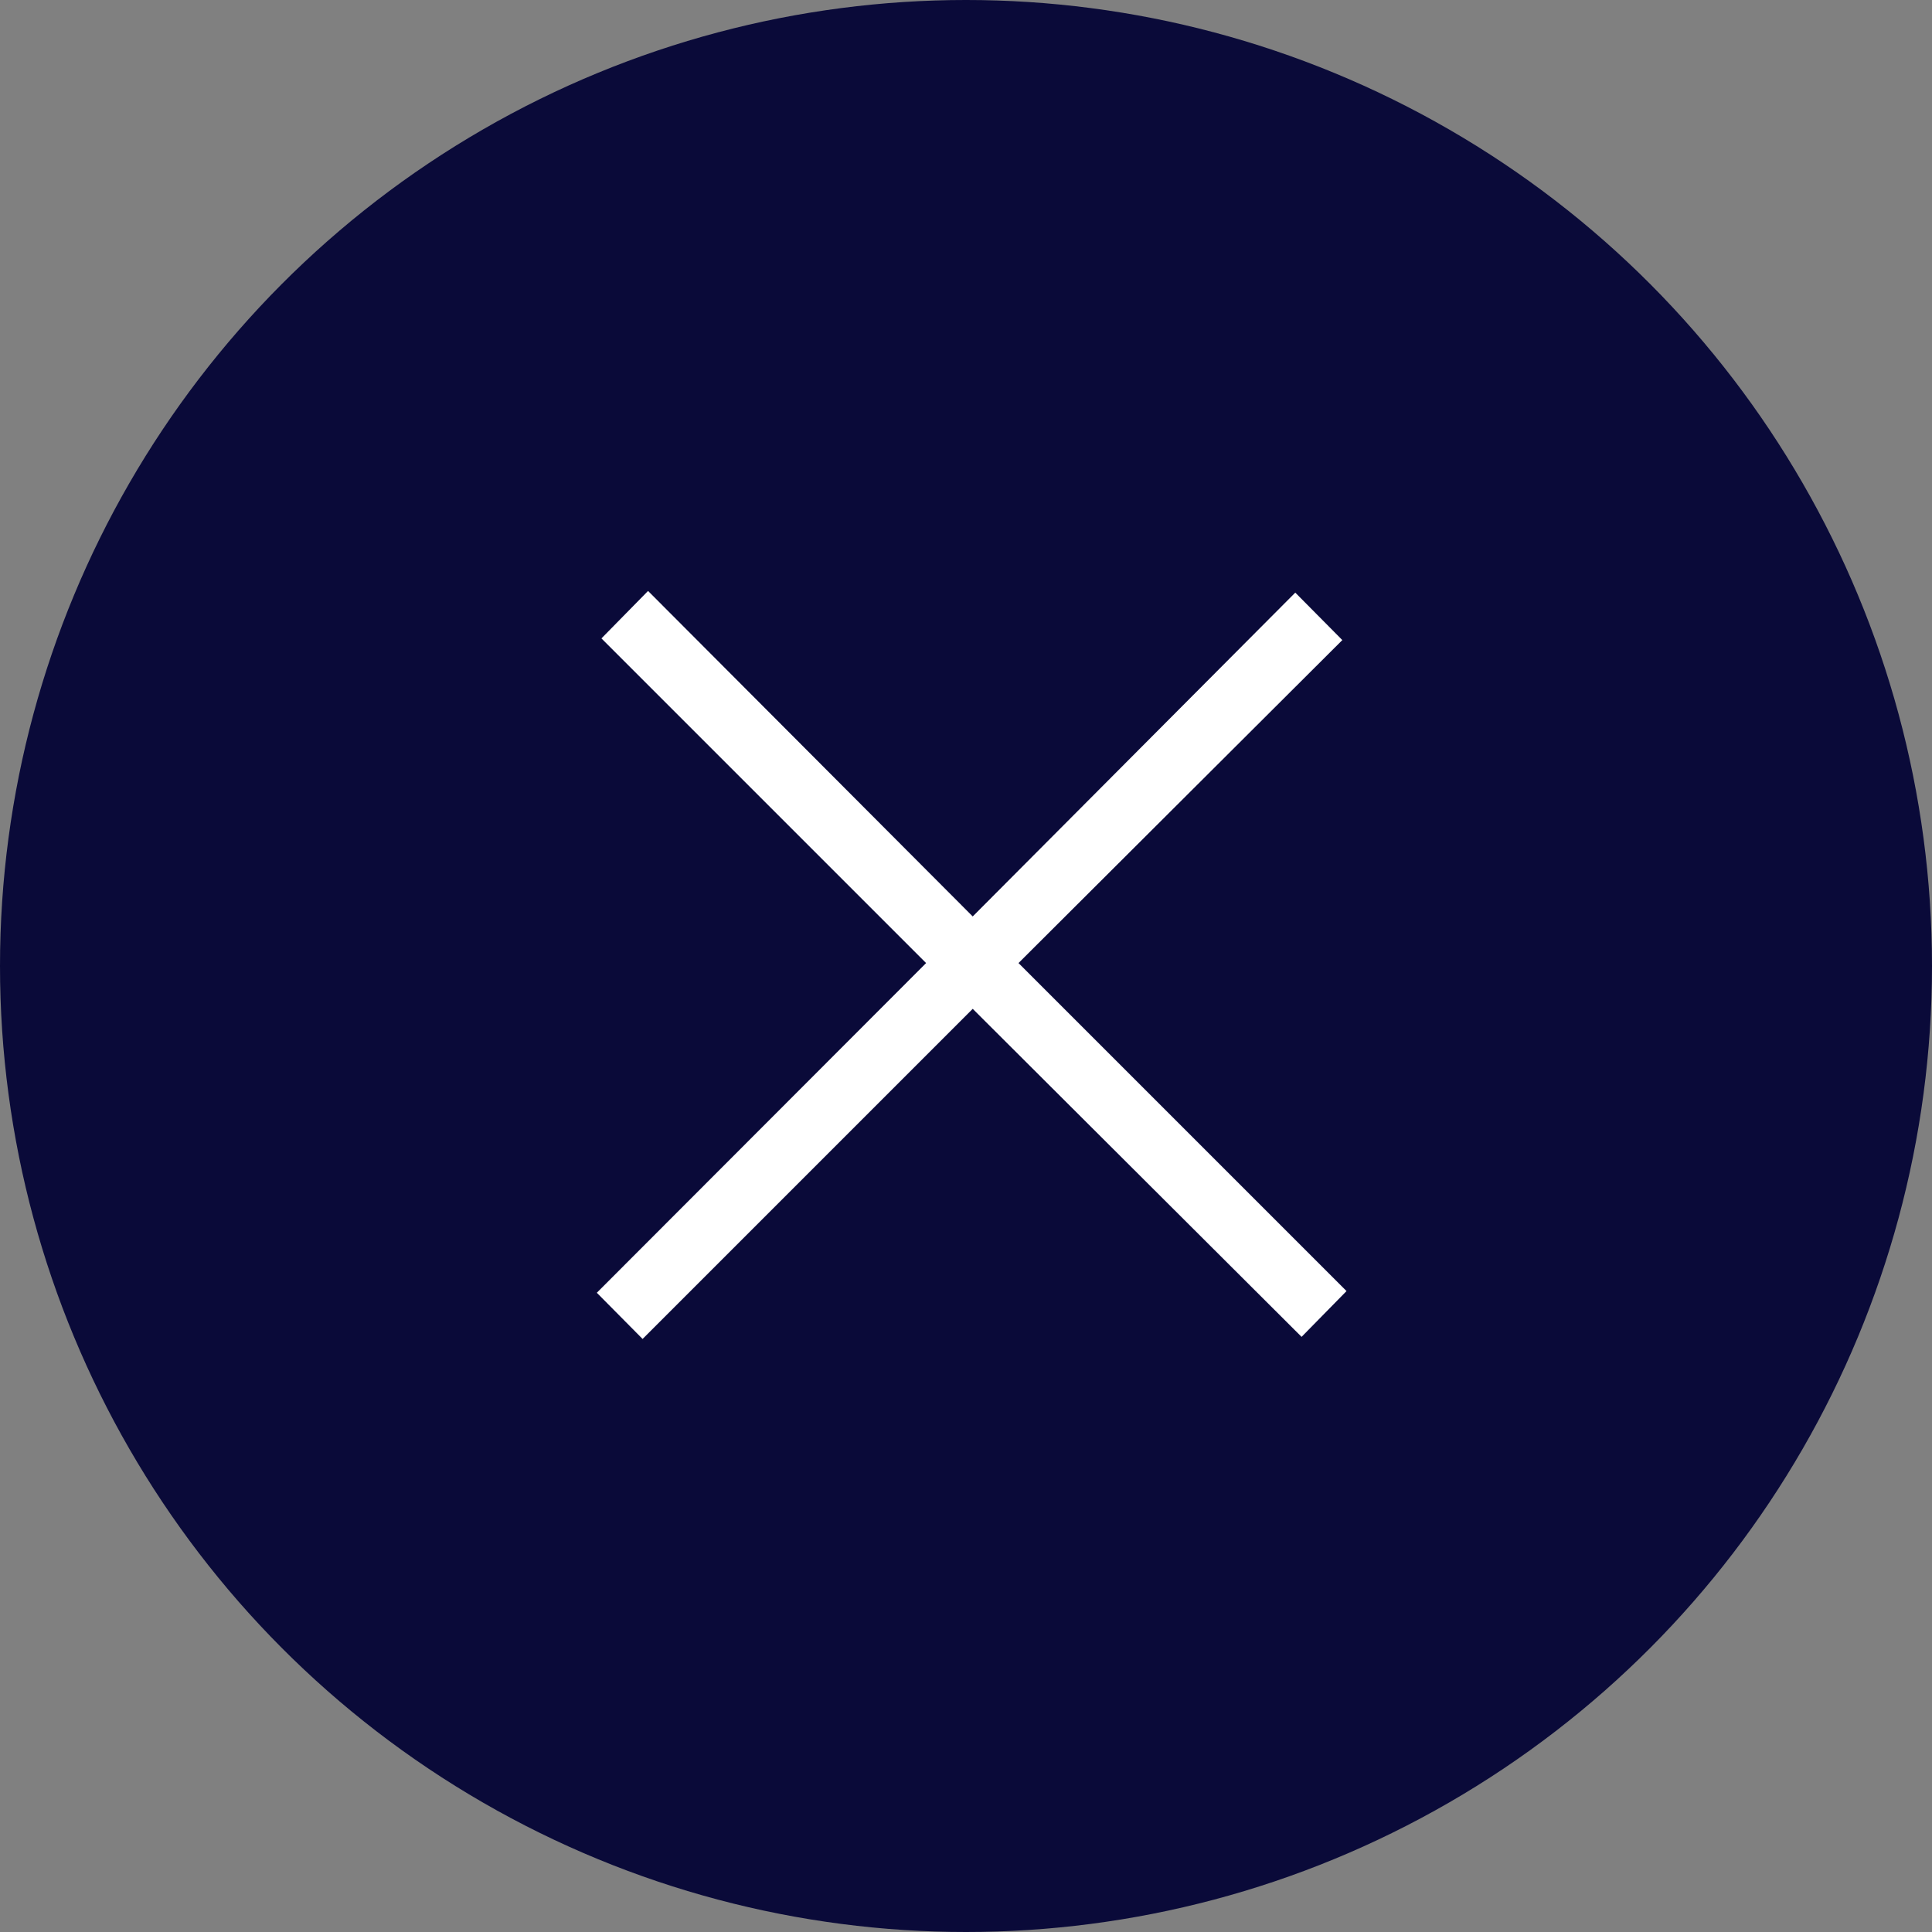
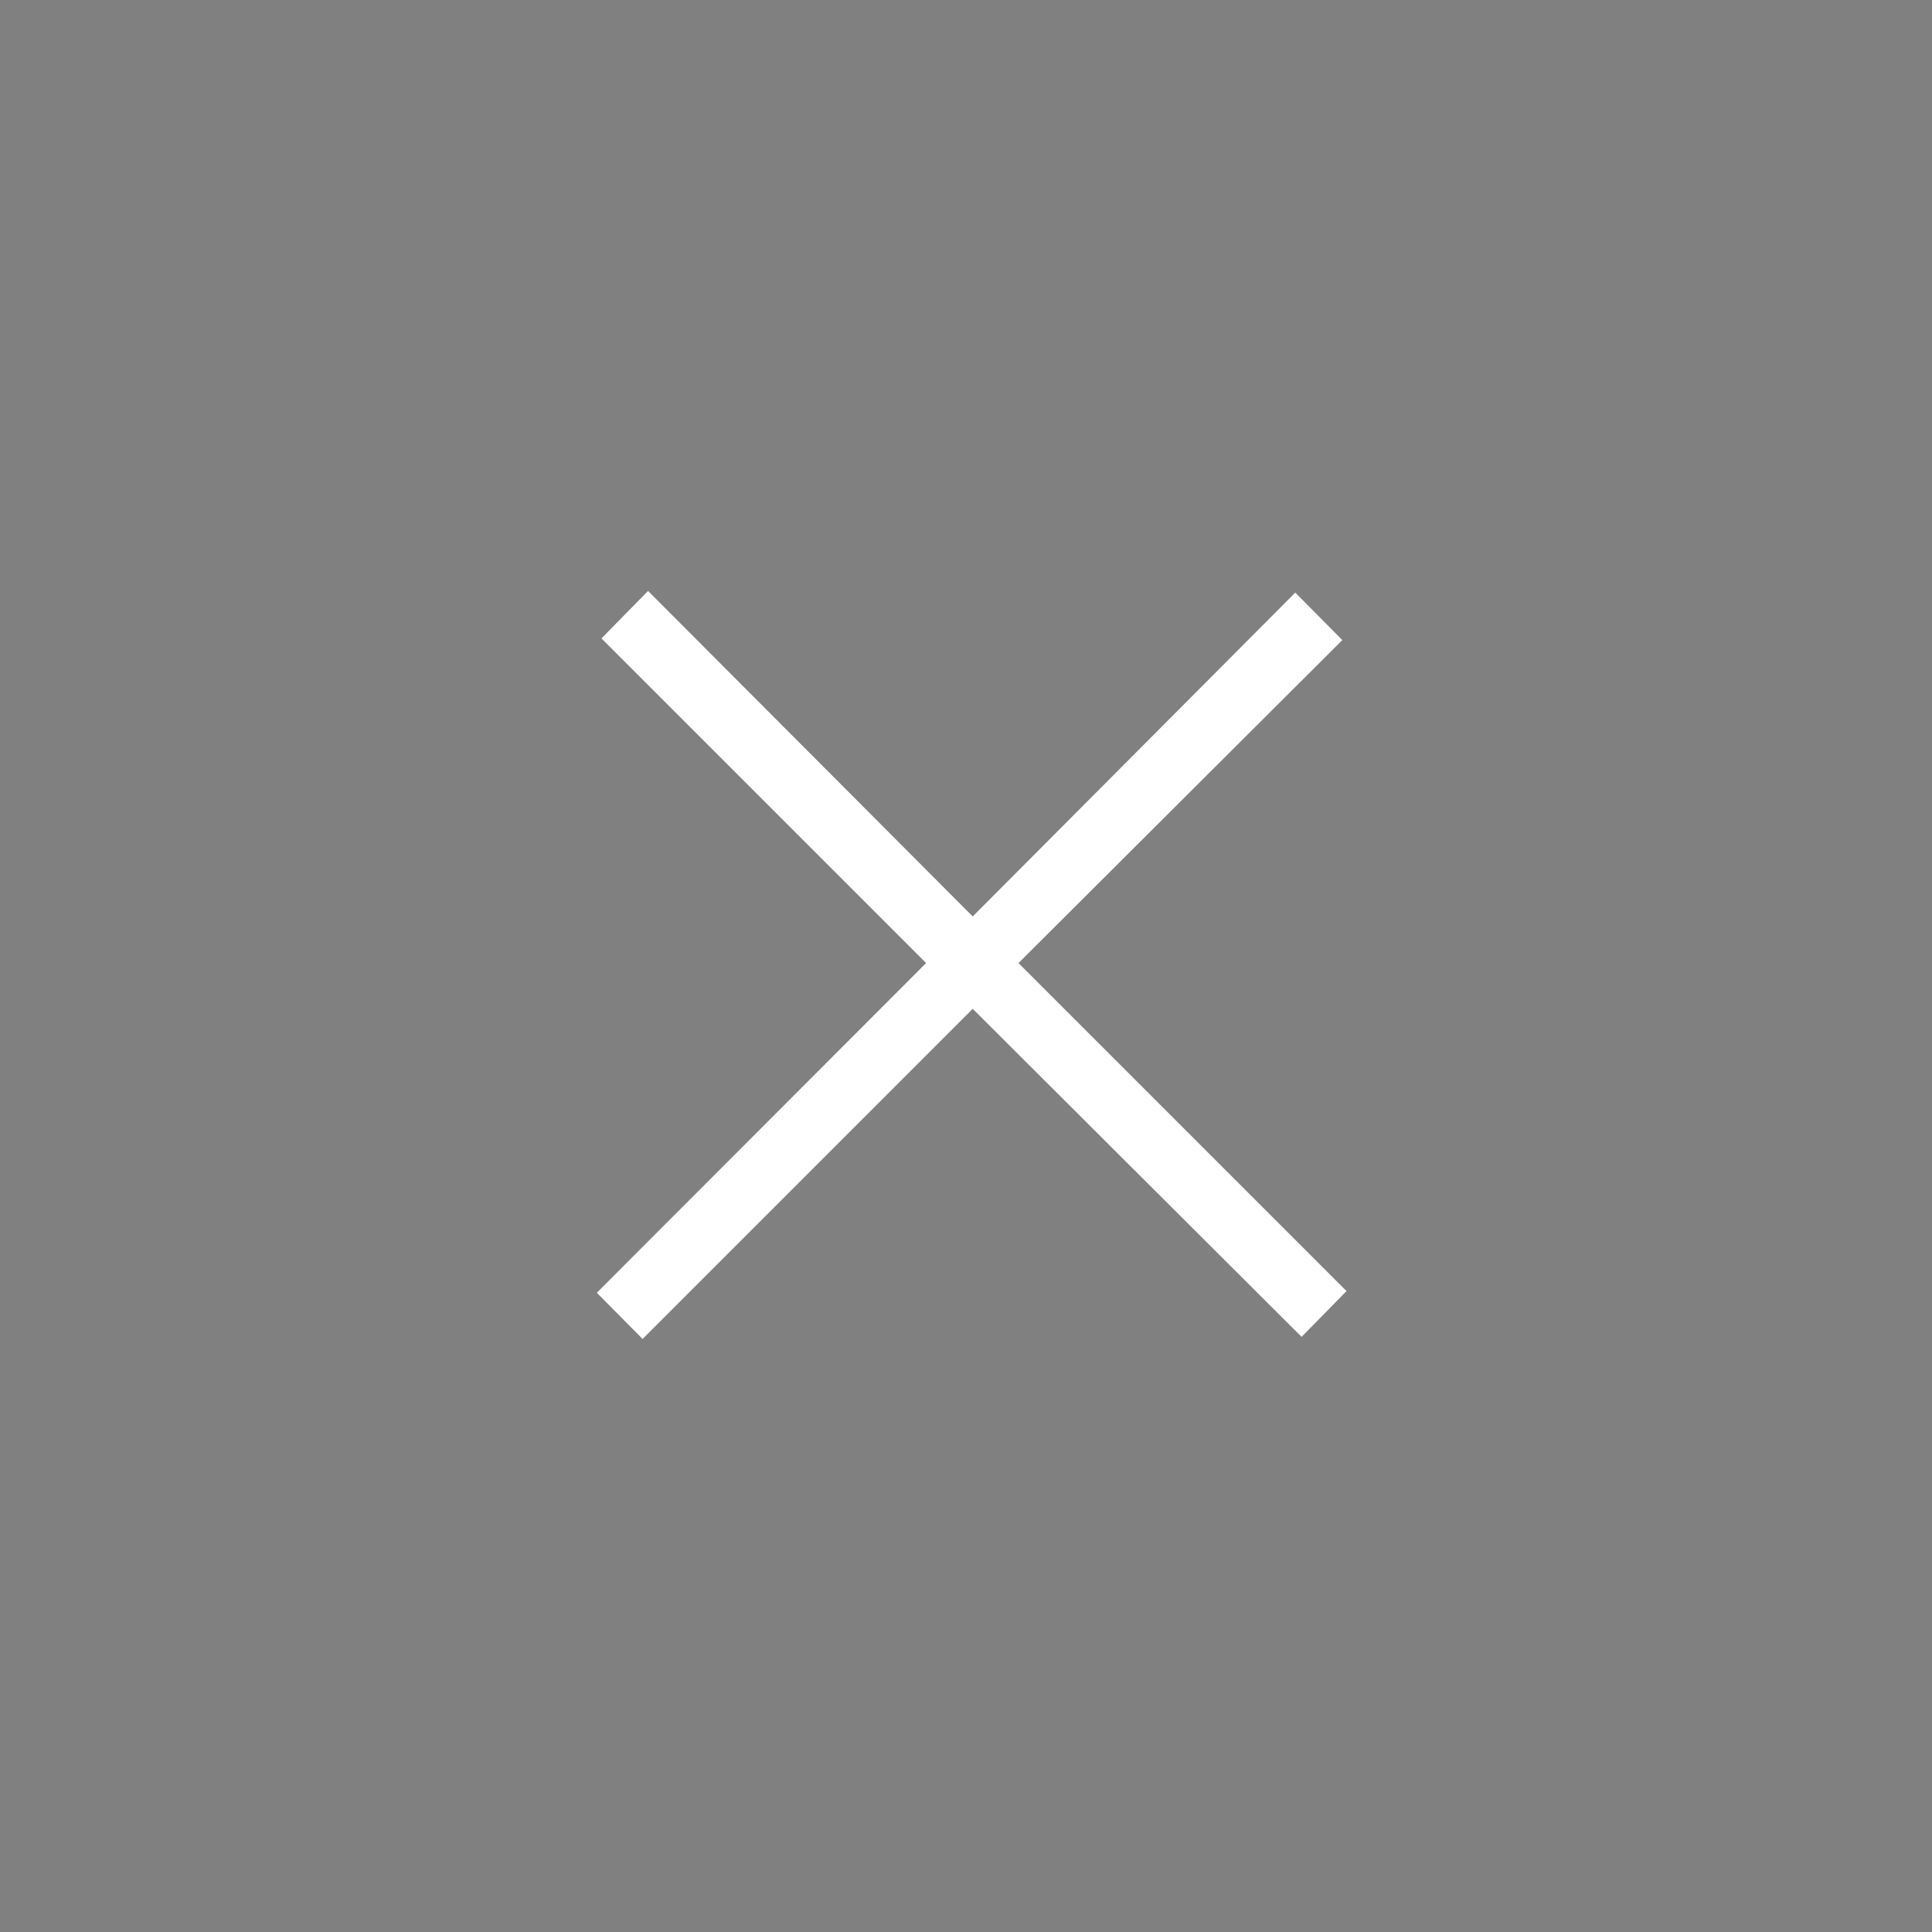
<svg xmlns="http://www.w3.org/2000/svg" id="icon_icon_close.svg" data-name="icon/icon_close.svg" width="46" height="46" viewBox="0 0 46 46">
  <rect x="0" y="0" width="46" height="46" fill="#808080" stroke="none" />
  <defs>
    <style>
      .cls-1 {
        fill: #0a0a39;
      }

      .cls-2 {
        fill: #fff;
        fill-rule: evenodd;
      }
    </style>
  </defs>
-   <circle id="シェイプ" class="cls-1" cx="23" cy="23" r="23" />
-   <path id="_" data-name="×" class="cls-2" d="M1271.84,2549.11l-7.68,7.71-7.73-7.75-1.11,1.13,7.73,7.73-7.84,7.85,1.09,1.1,7.86-7.86,7.83,7.81,1.07-1.09-7.81-7.81,7.71-7.69Z" transform="translate(-1241 -2535)" />
+   <path id="_" data-name="×" class="cls-2" d="M1271.84,2549.11l-7.68,7.71-7.73-7.75-1.11,1.13,7.73,7.73-7.84,7.85,1.09,1.1,7.86-7.86,7.83,7.81,1.07-1.09-7.81-7.81,7.71-7.69" transform="translate(-1241 -2535)" />
</svg>